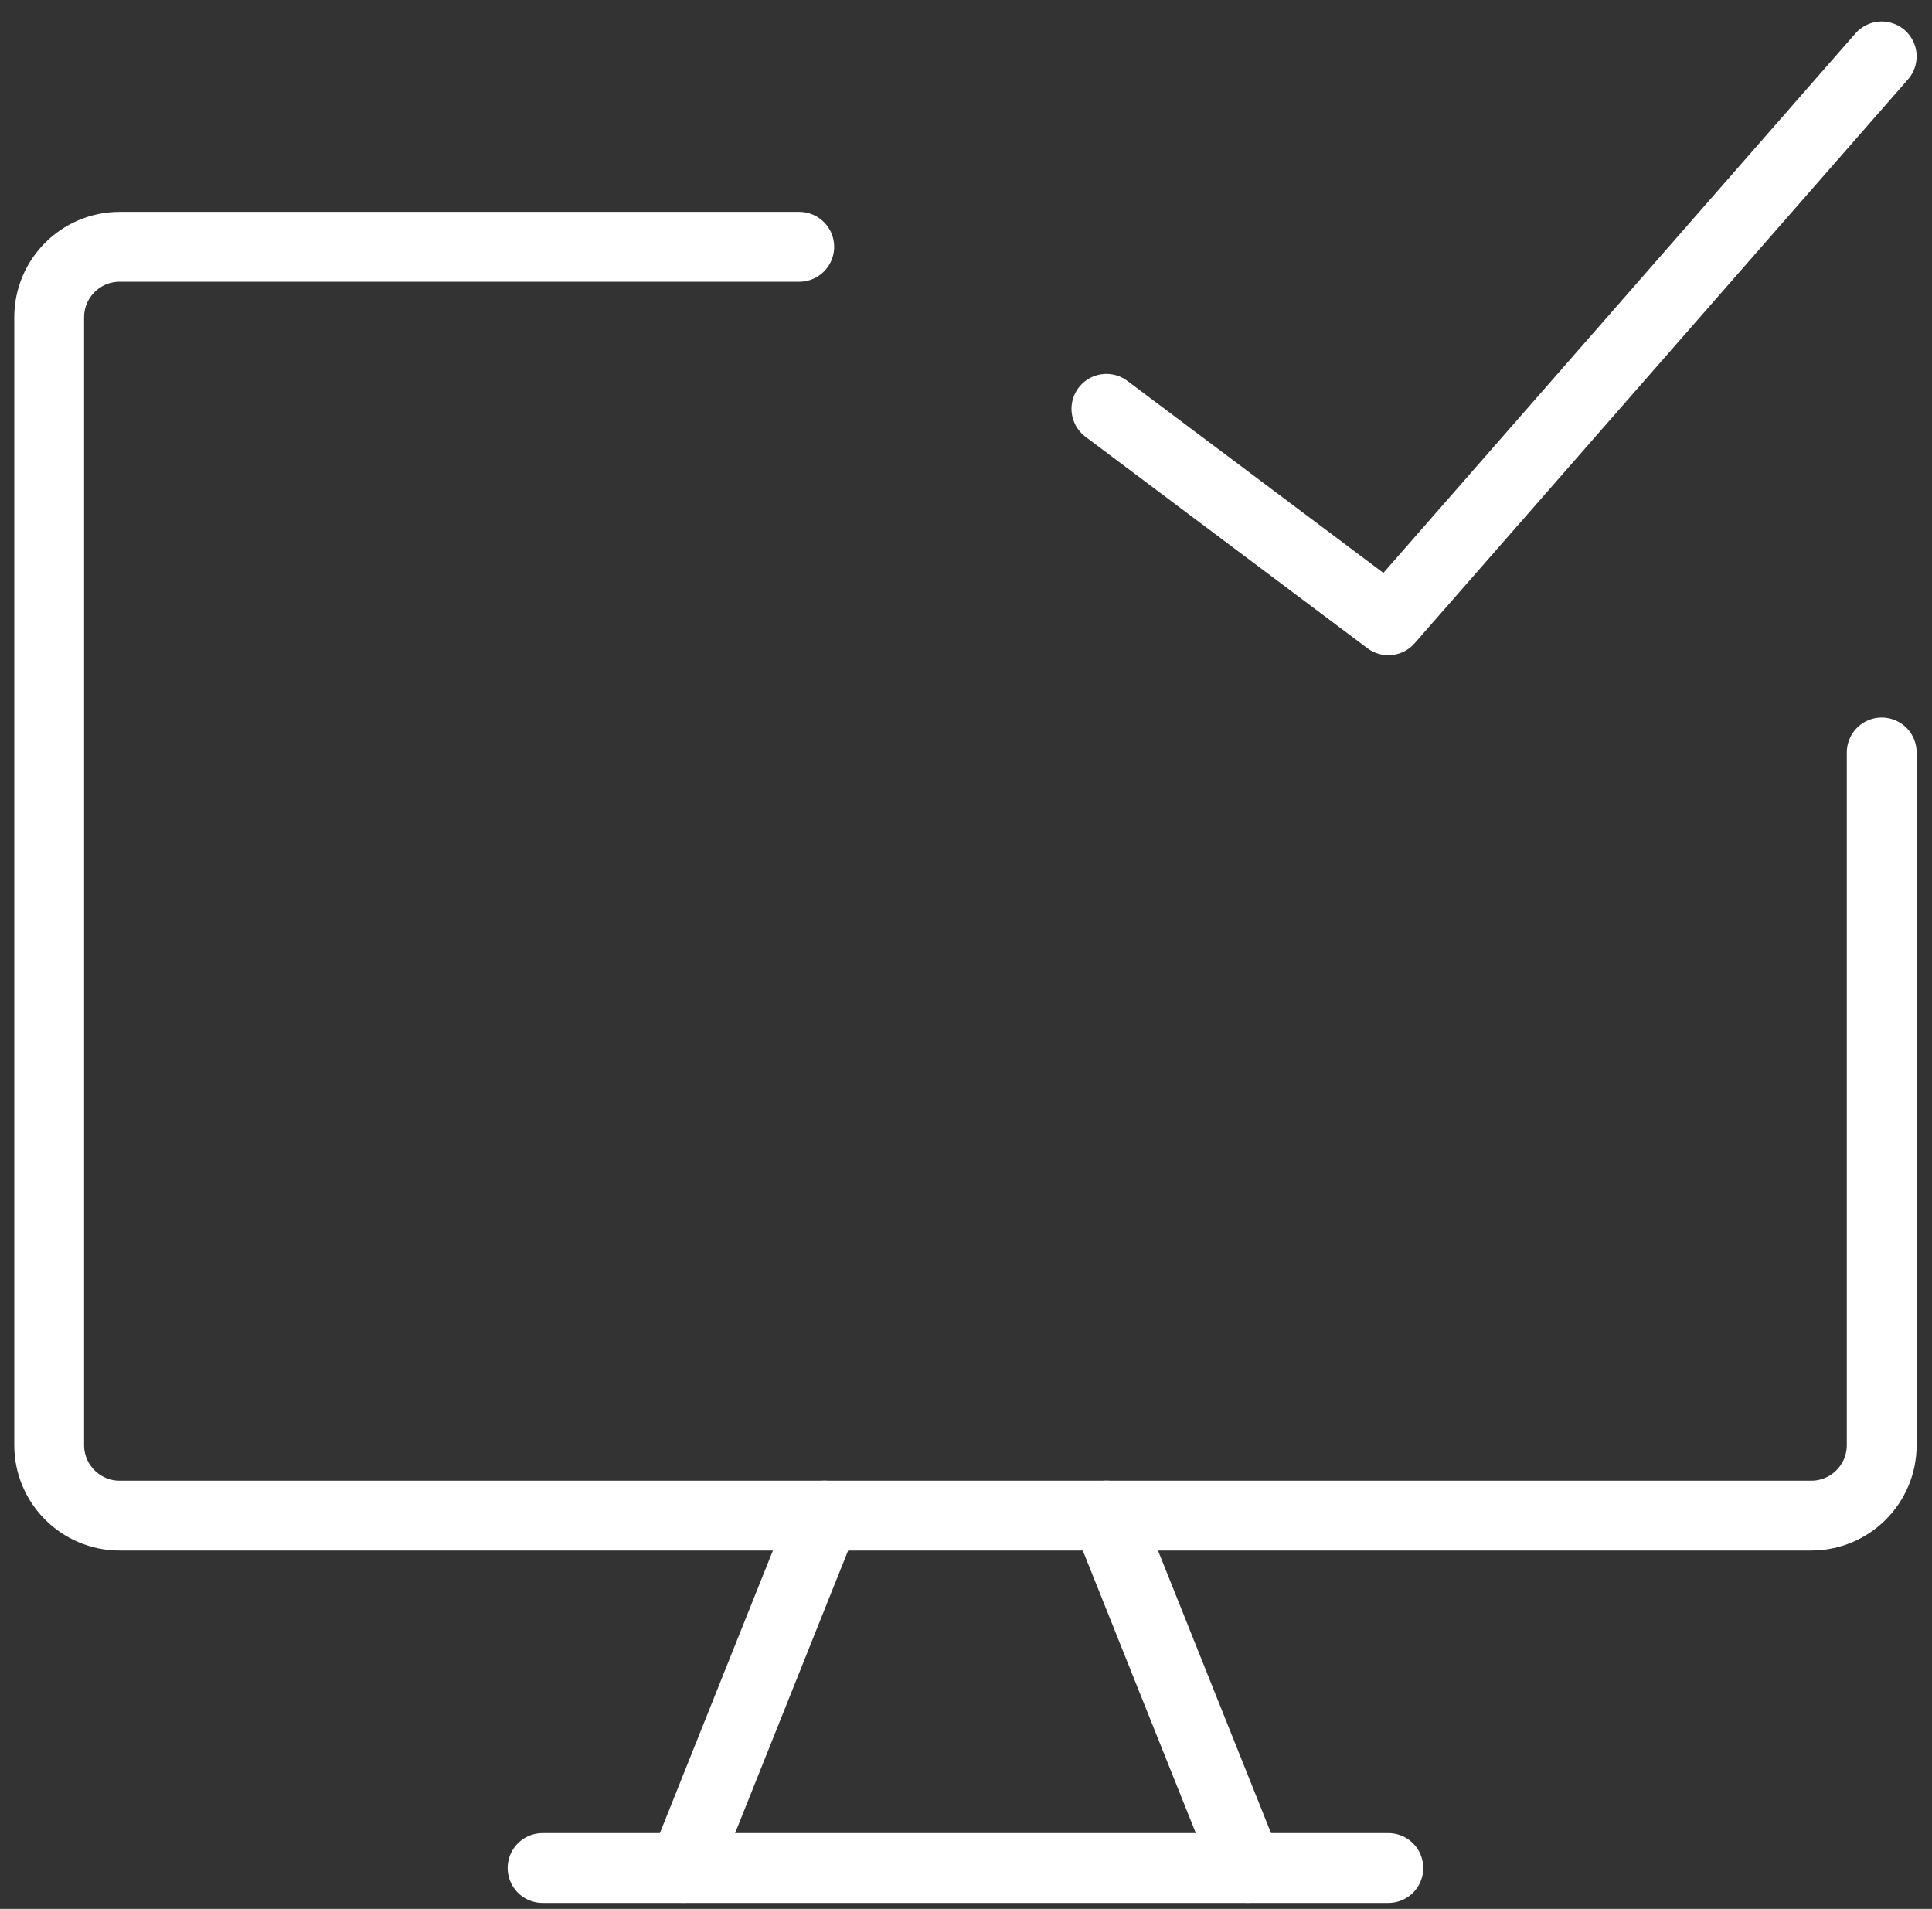
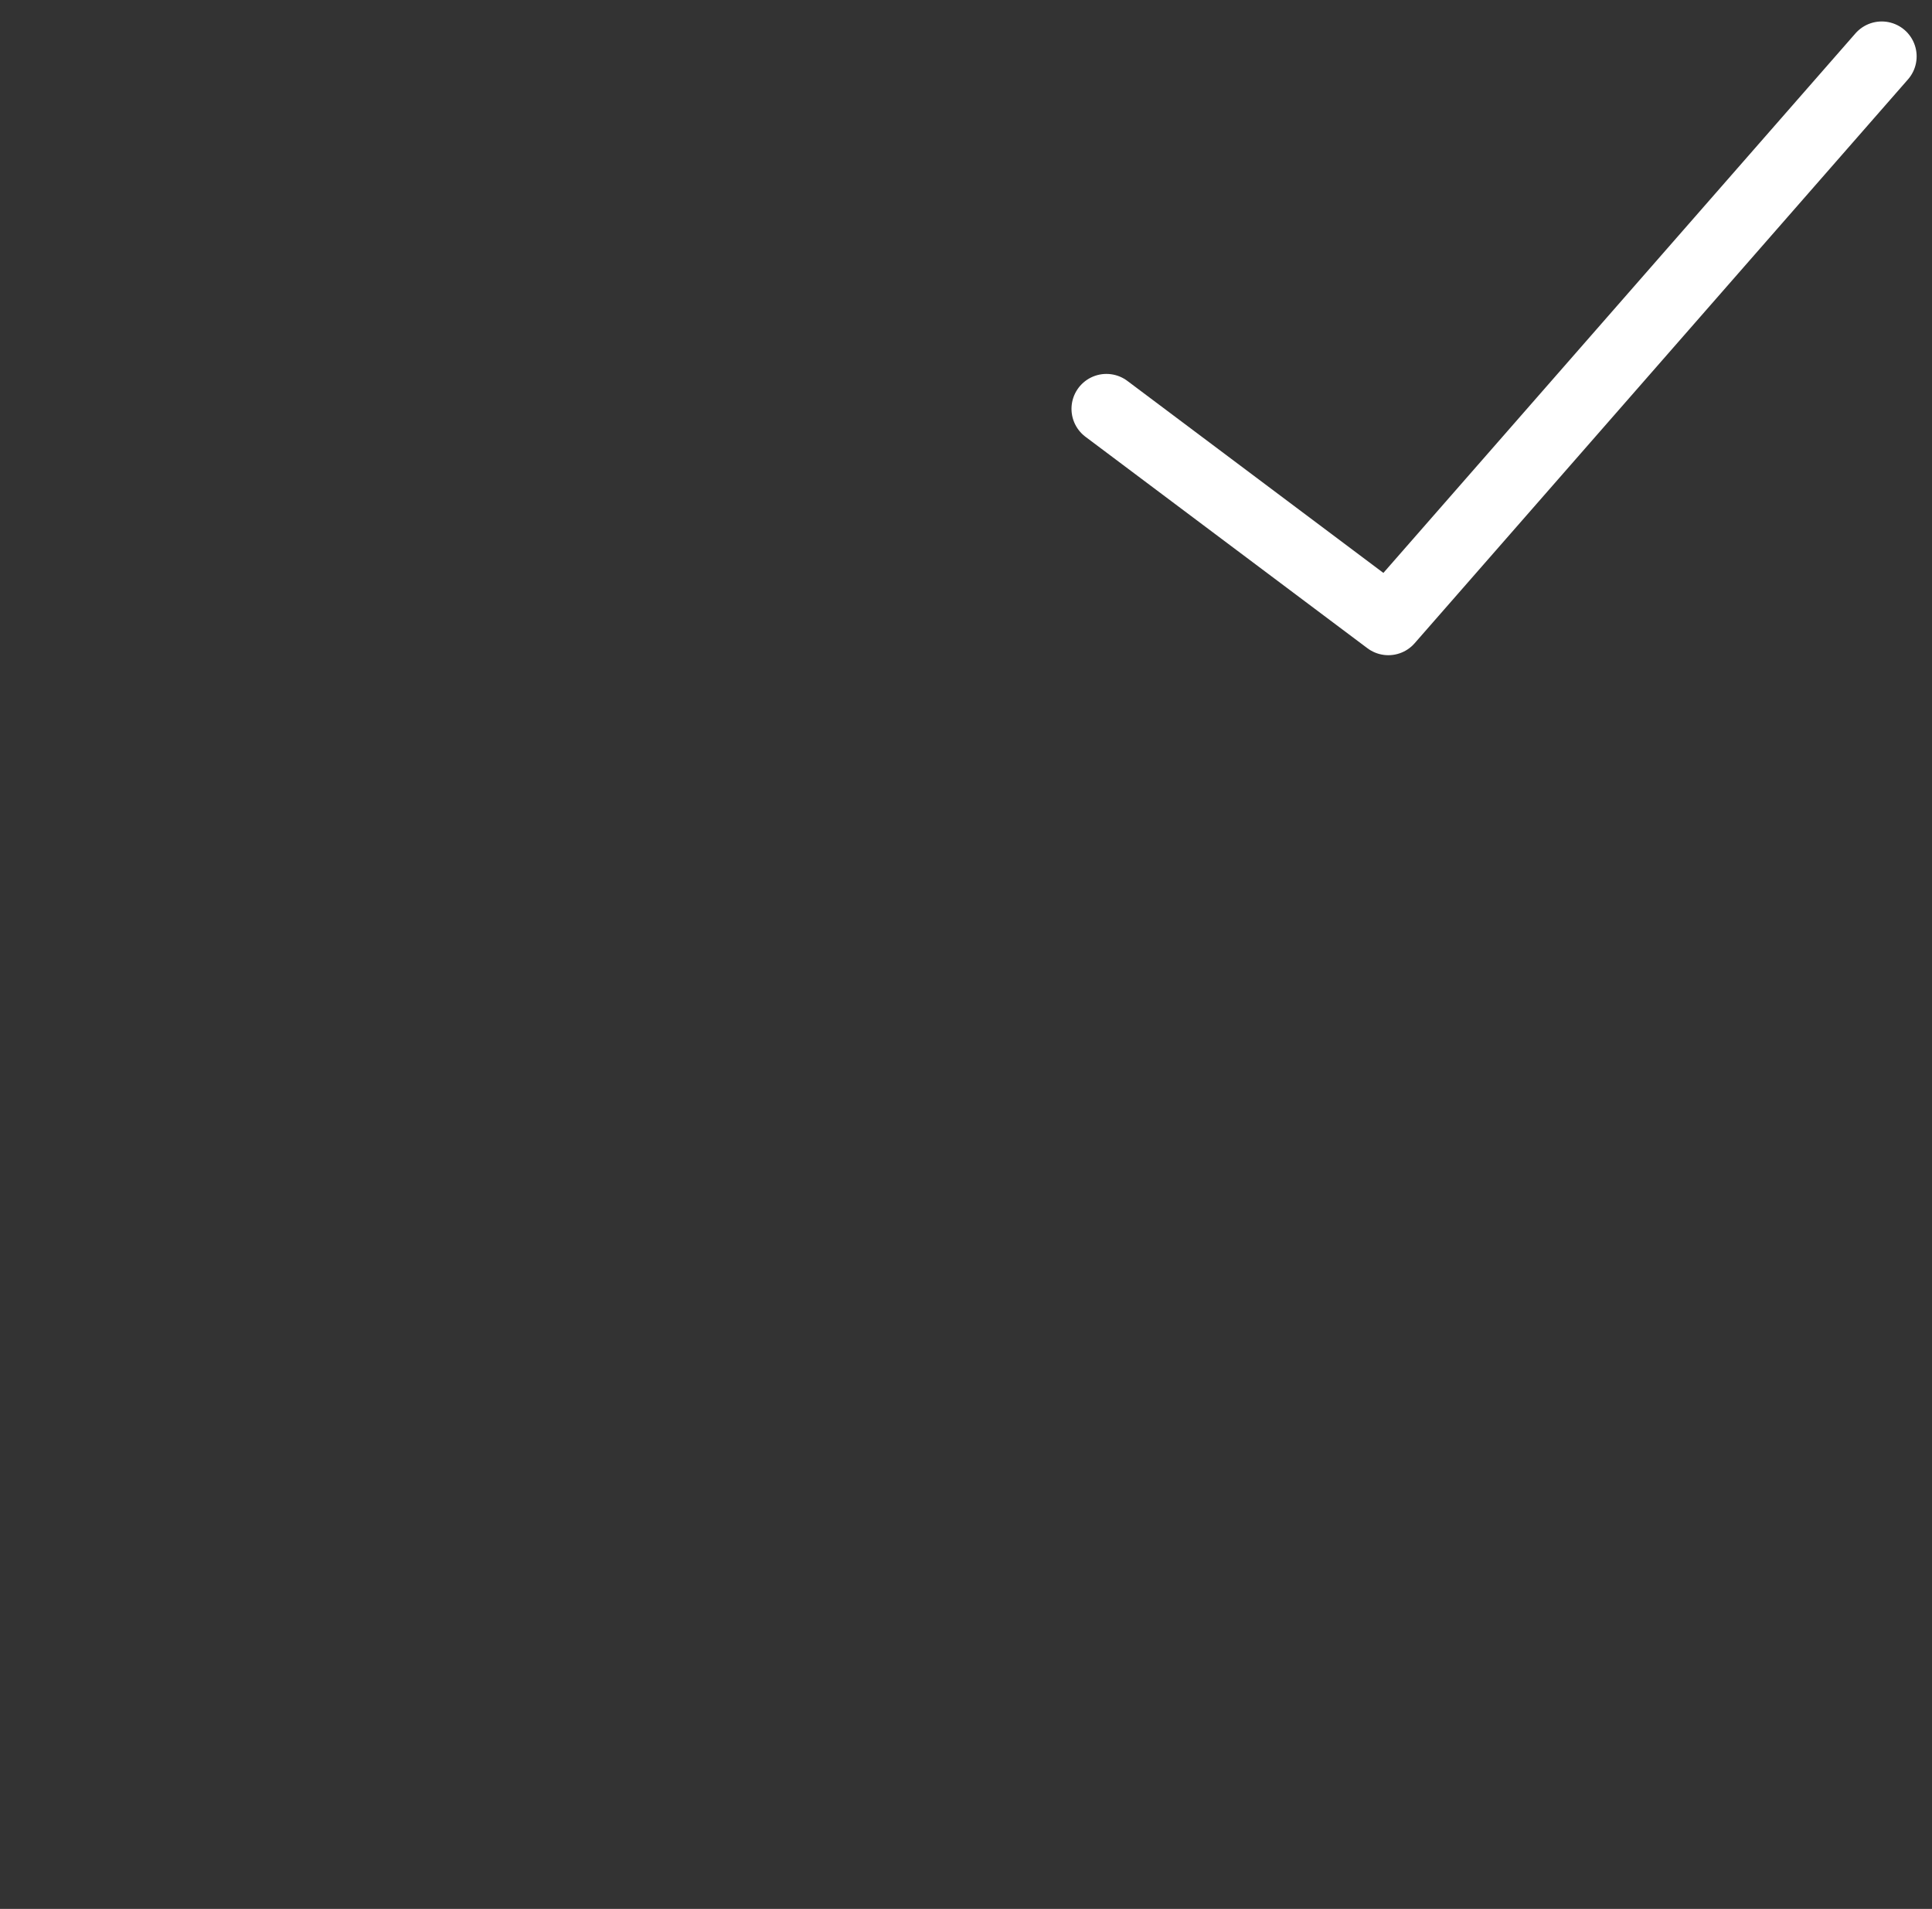
<svg xmlns="http://www.w3.org/2000/svg" width="83" height="82" viewBox="0 0 83 82" fill="none">
  <rect x="0" y="0" width="83" height="82" fill="#333333" stroke="none" />
-   <path d="M34.336 10.602H5.141C3.469 10.602 2.113 11.957 2.113 13.63V62.077C2.113 63.749 3.469 65.105 5.141 65.105H77.812C79.484 65.105 80.84 63.749 80.84 62.077V32.322" stroke="white" stroke-width="3" stroke-linecap="round" stroke-linejoin="round" />
-   <path d="M35.421 65.103L29.365 80.243" stroke="white" stroke-width="3" stroke-linecap="round" stroke-linejoin="round" />
-   <path d="M47.532 65.103L53.588 80.243" stroke="white" stroke-width="3" stroke-linecap="round" stroke-linejoin="round" />
-   <path d="M23.309 80.244H59.644" stroke="white" stroke-width="3" stroke-linecap="round" stroke-linejoin="round" />
  <path d="M47.532 17.562L59.644 26.645L80.84 2.422" stroke="white" stroke-width="3" stroke-linecap="round" stroke-linejoin="round" />
</svg>